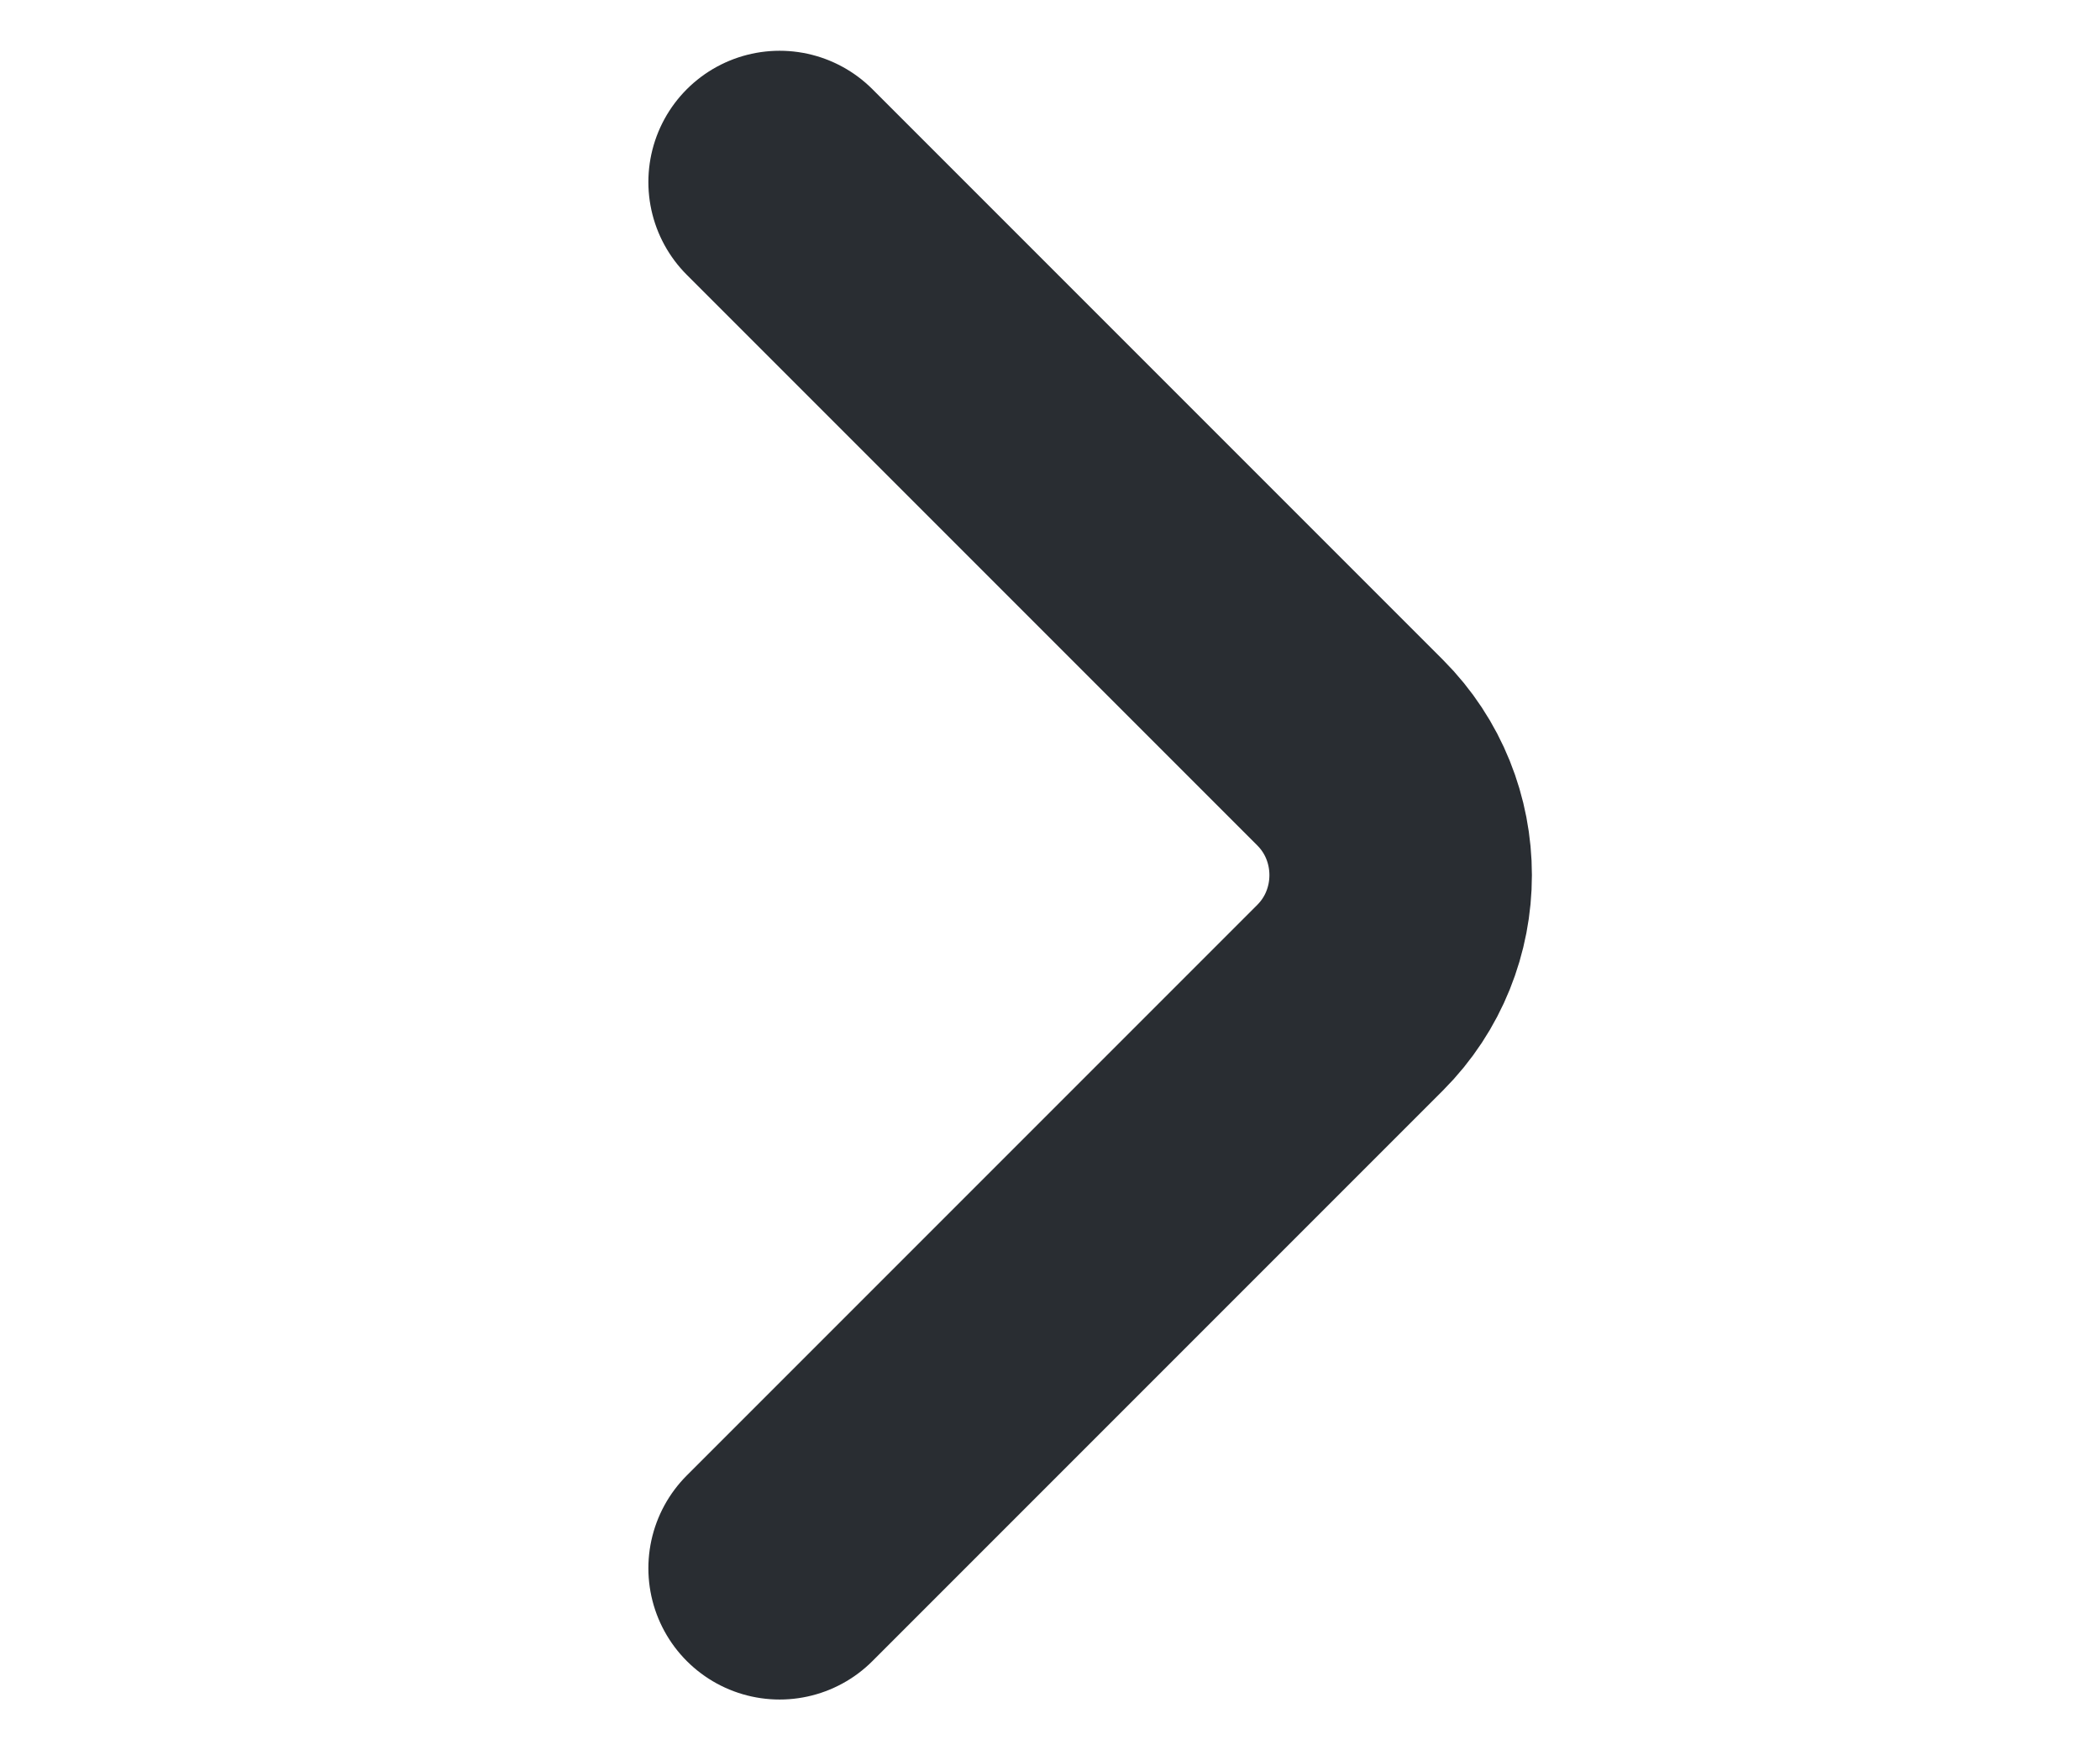
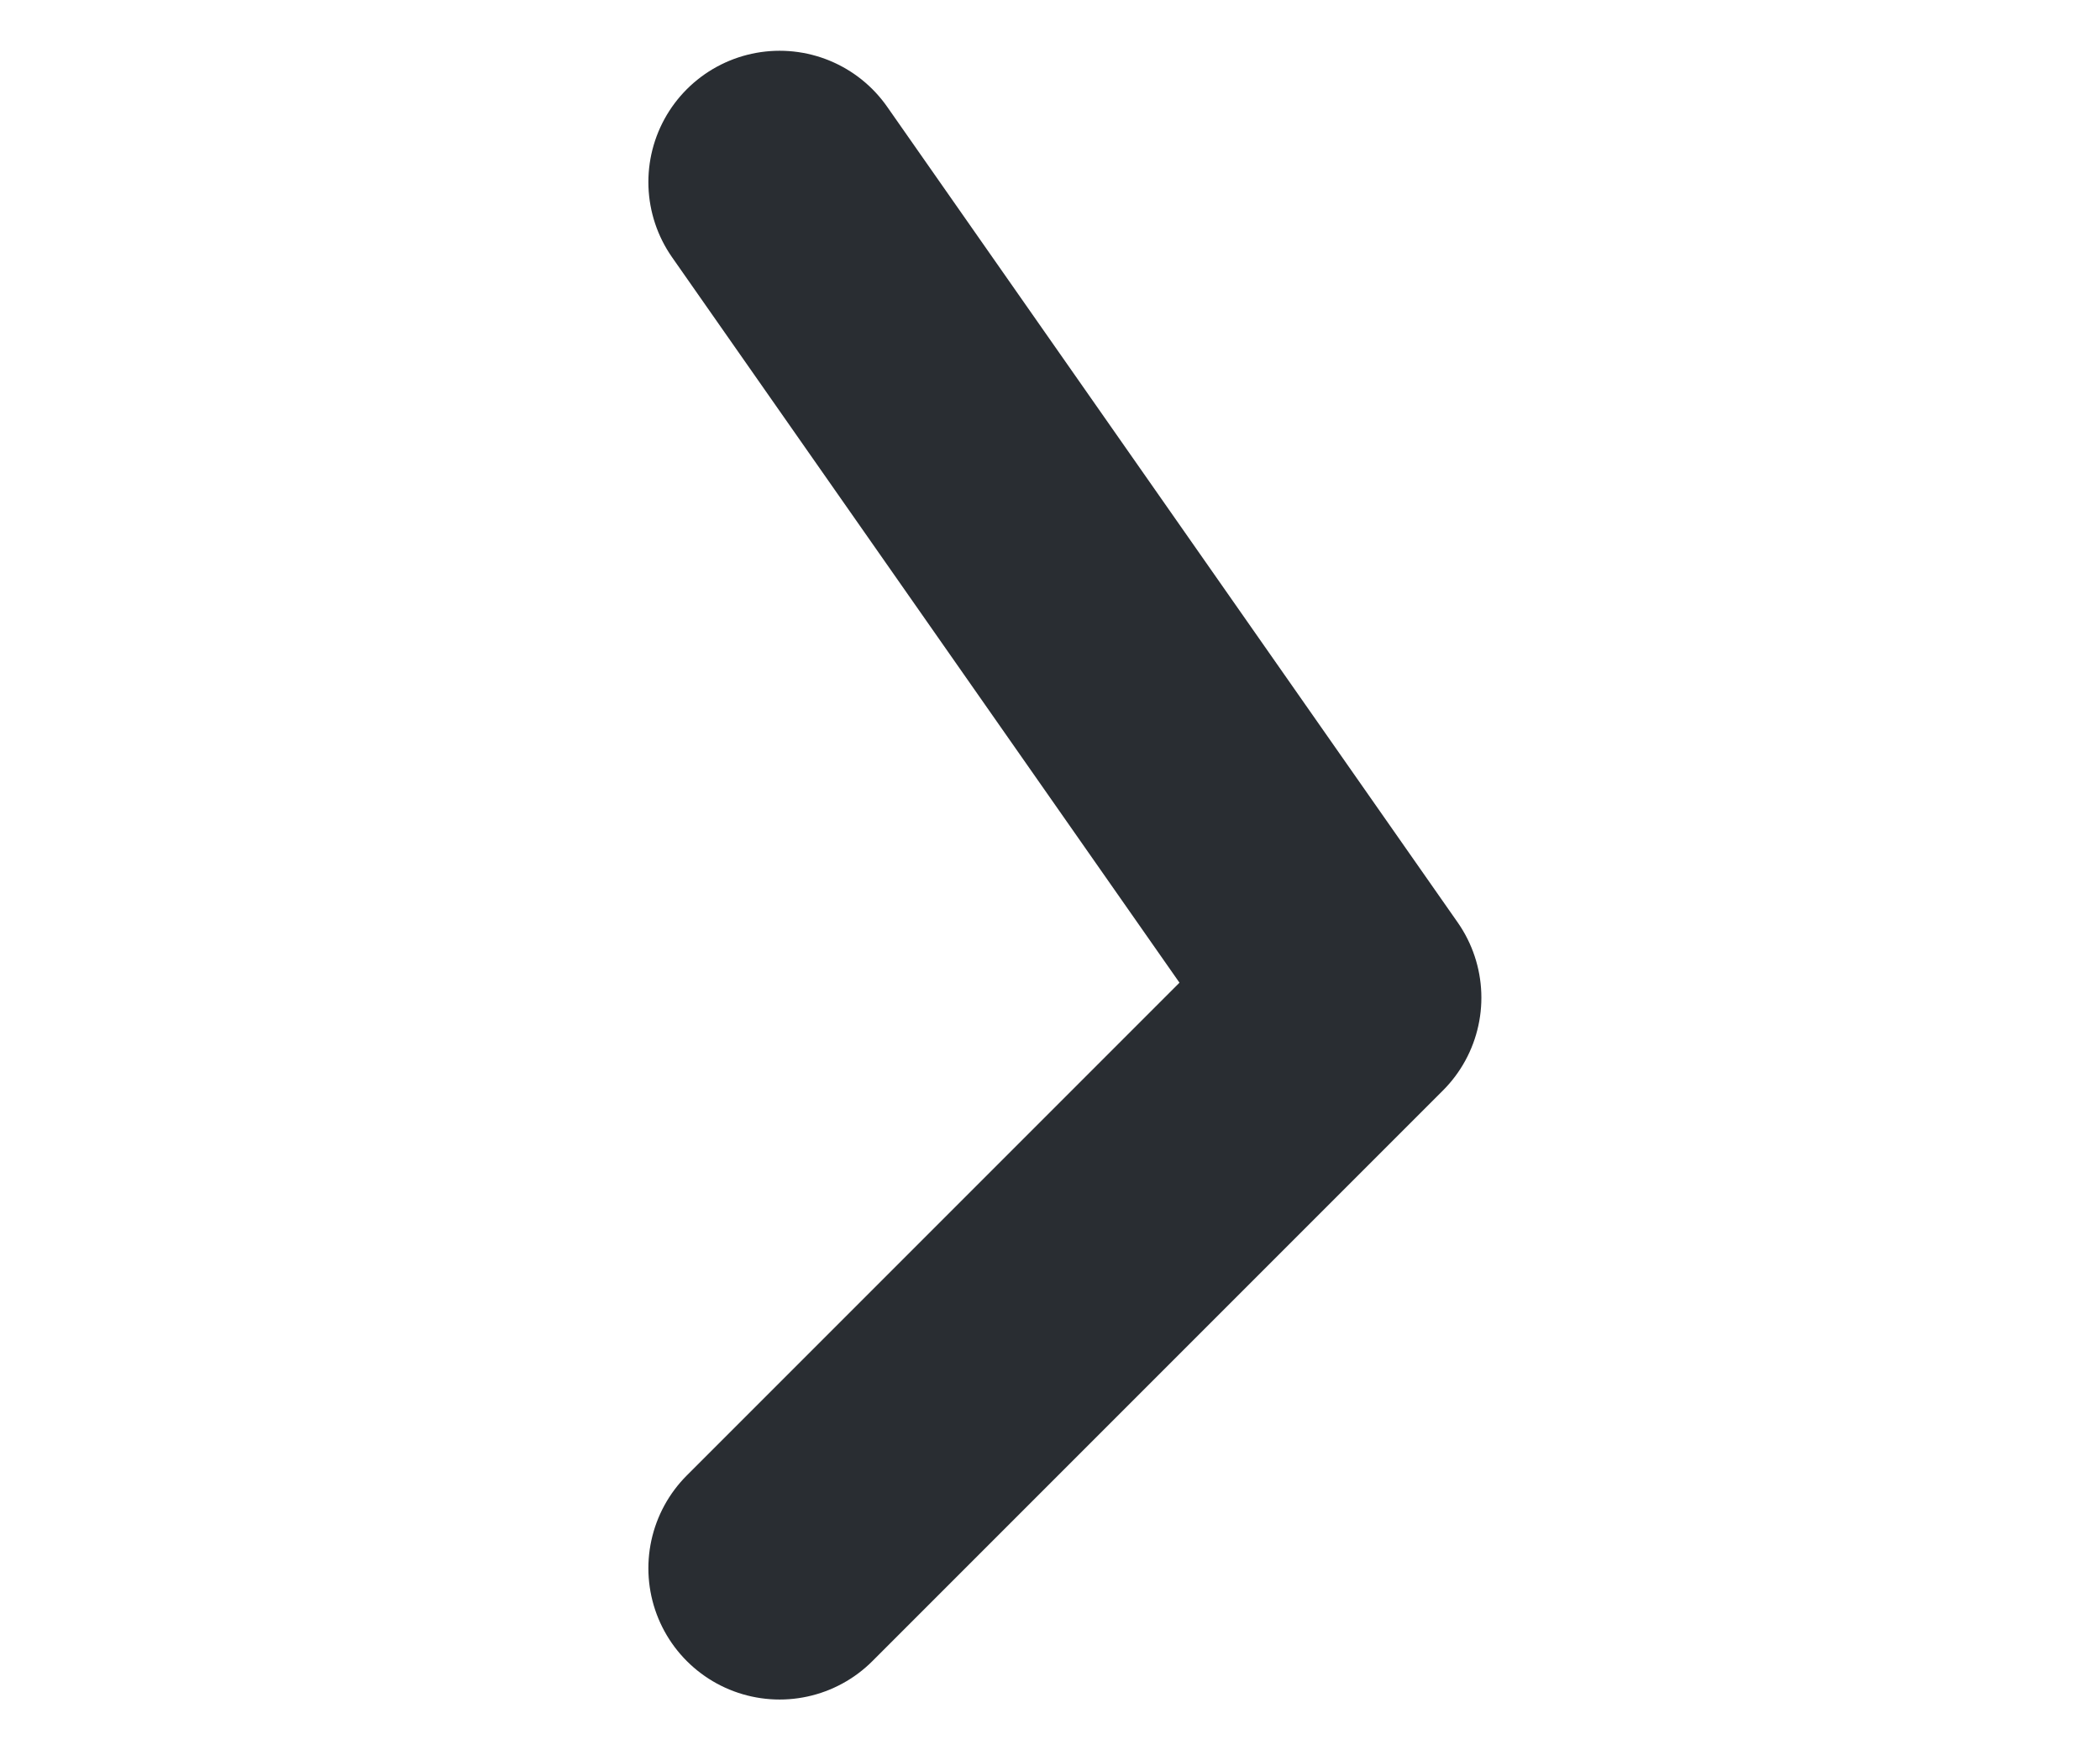
<svg xmlns="http://www.w3.org/2000/svg" width="12" height="10" viewBox="0 0 12 10" fill="none">
  <g id="vuesax/linear/arrow-right">
    <g id="vuesax/linear/arrow-right_2">
      <g id="arrow-right">
-         <path id="Vector" d="M4.455 8.96L7.715 5.7C8.1 5.315 8.1 4.685 7.715 4.3L4.455 1.04" stroke="#292D32" stroke-width="1.5" stroke-miterlimit="10" stroke-linecap="round" stroke-linejoin="round" />
+         <path id="Vector" d="M4.455 8.96L7.715 5.7L4.455 1.04" stroke="#292D32" stroke-width="1.5" stroke-miterlimit="10" stroke-linecap="round" stroke-linejoin="round" />
      </g>
    </g>
  </g>
</svg>